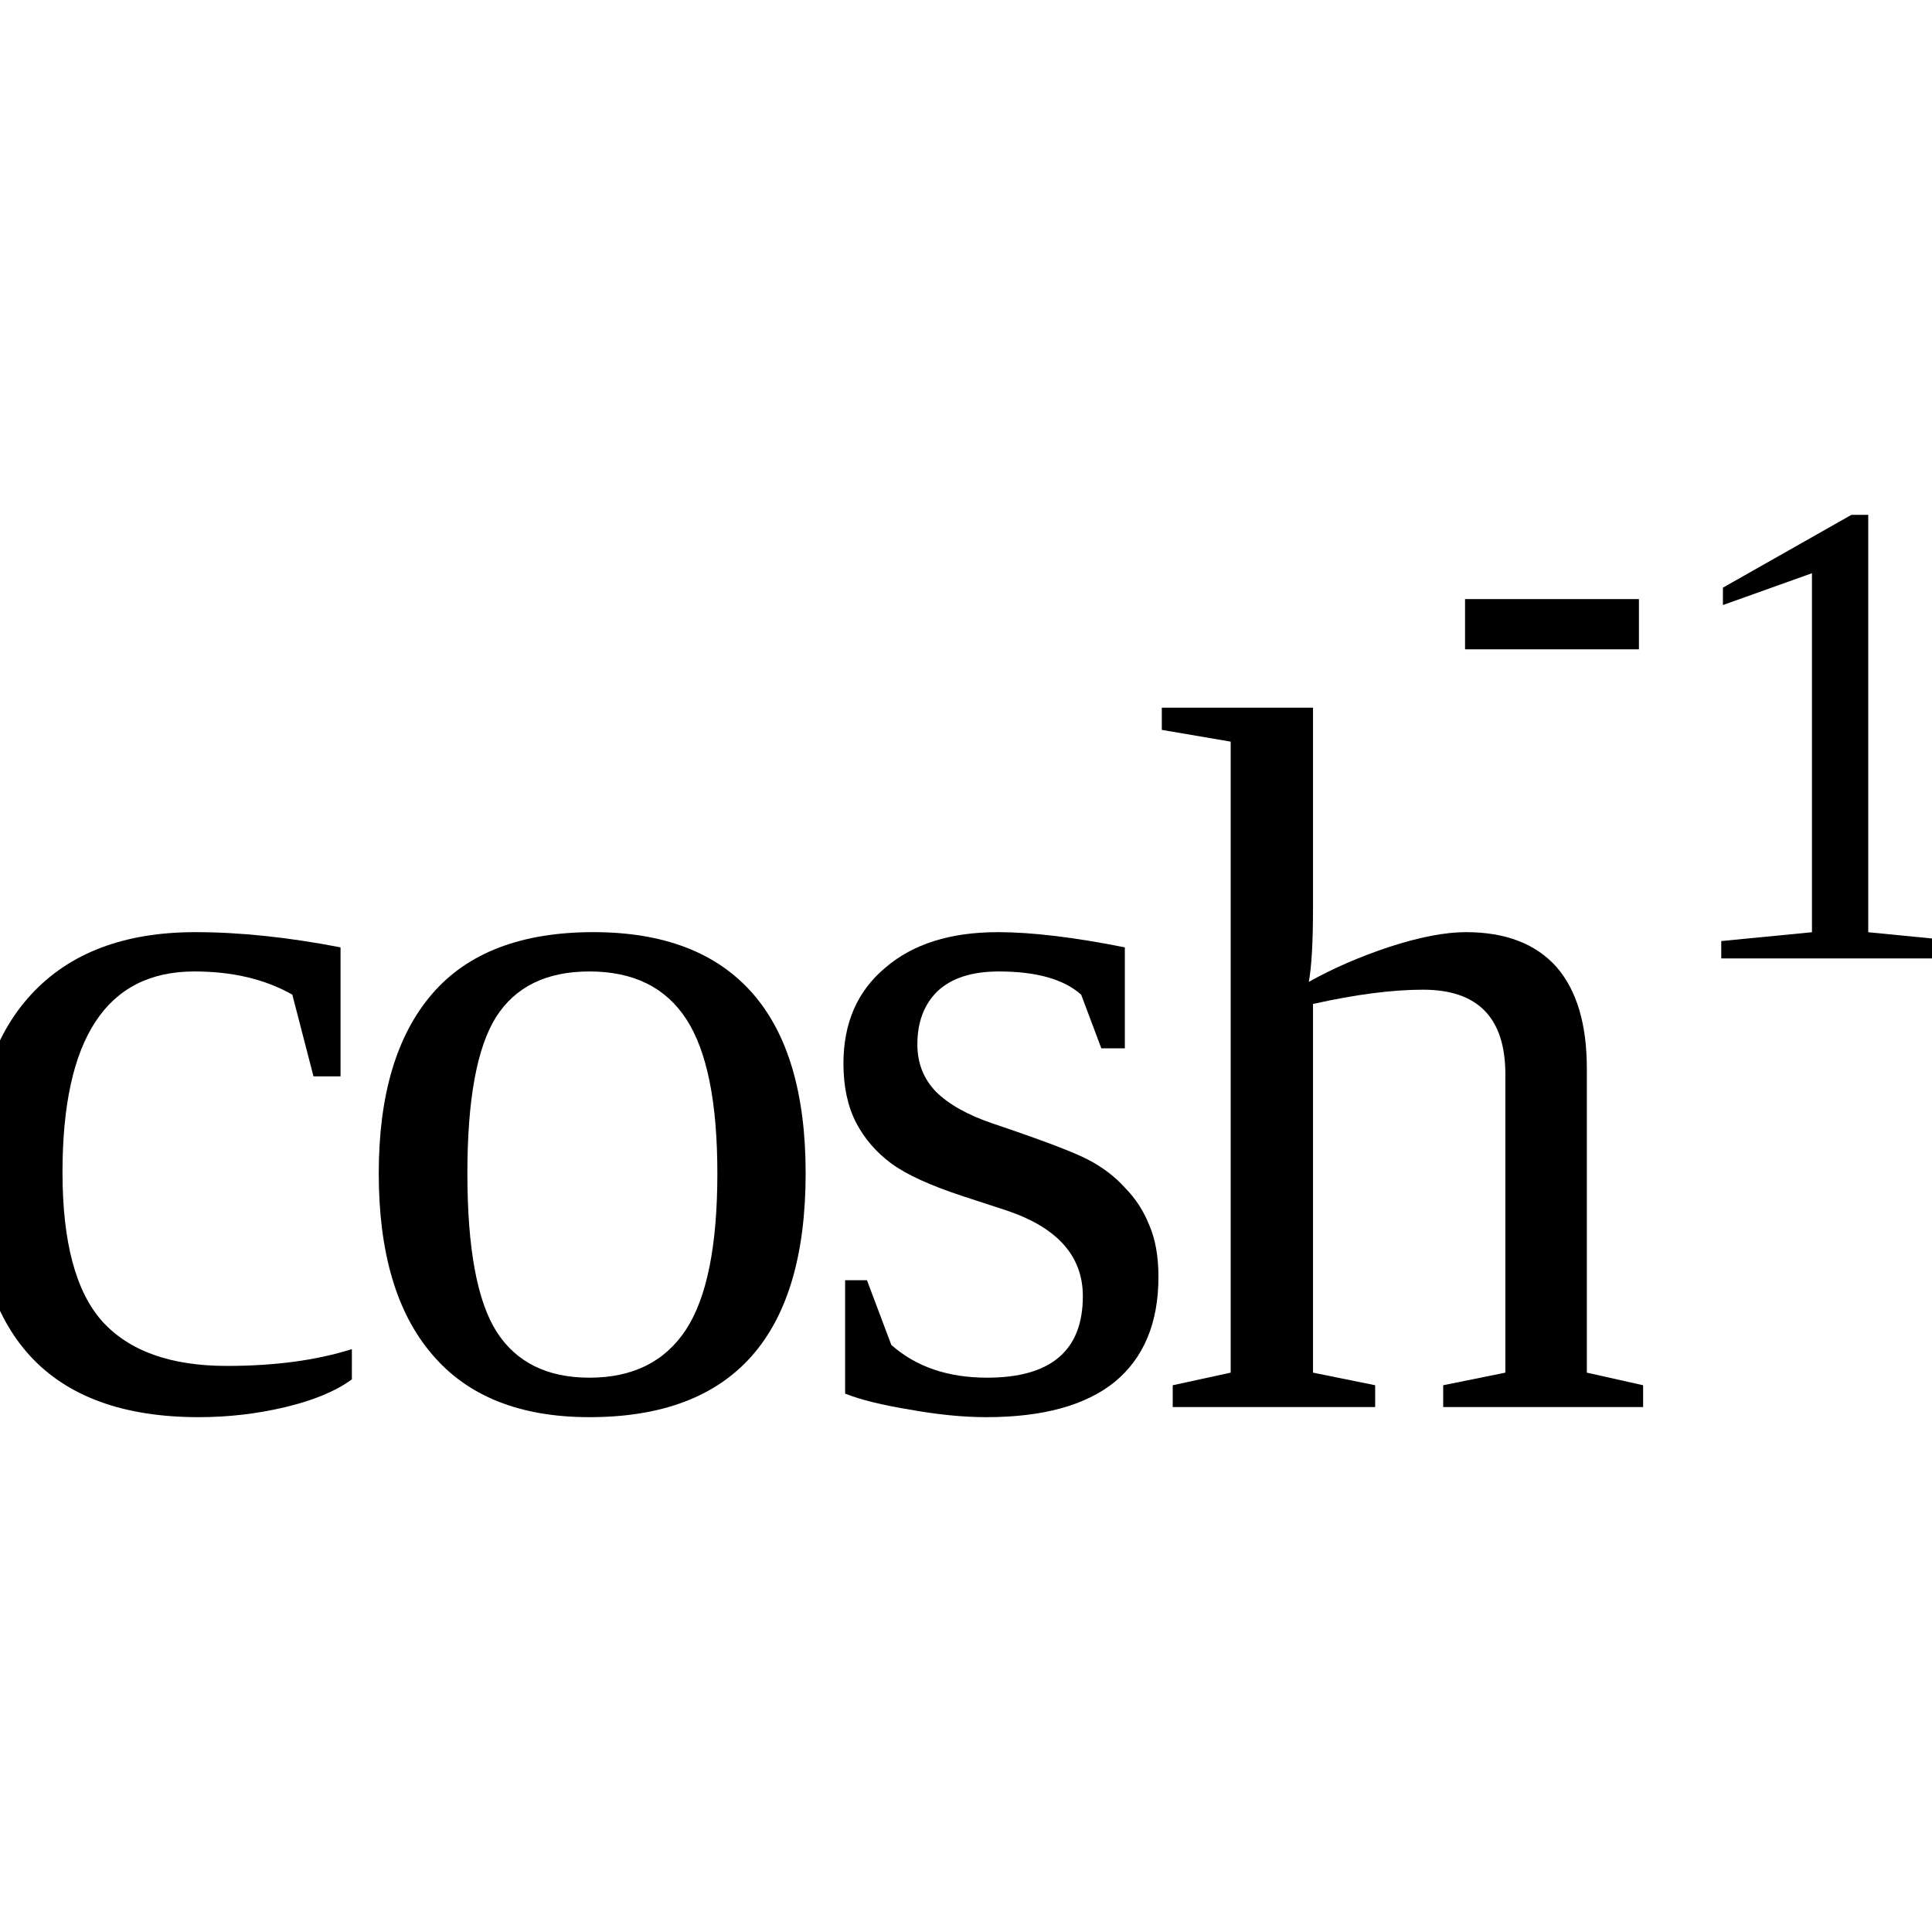
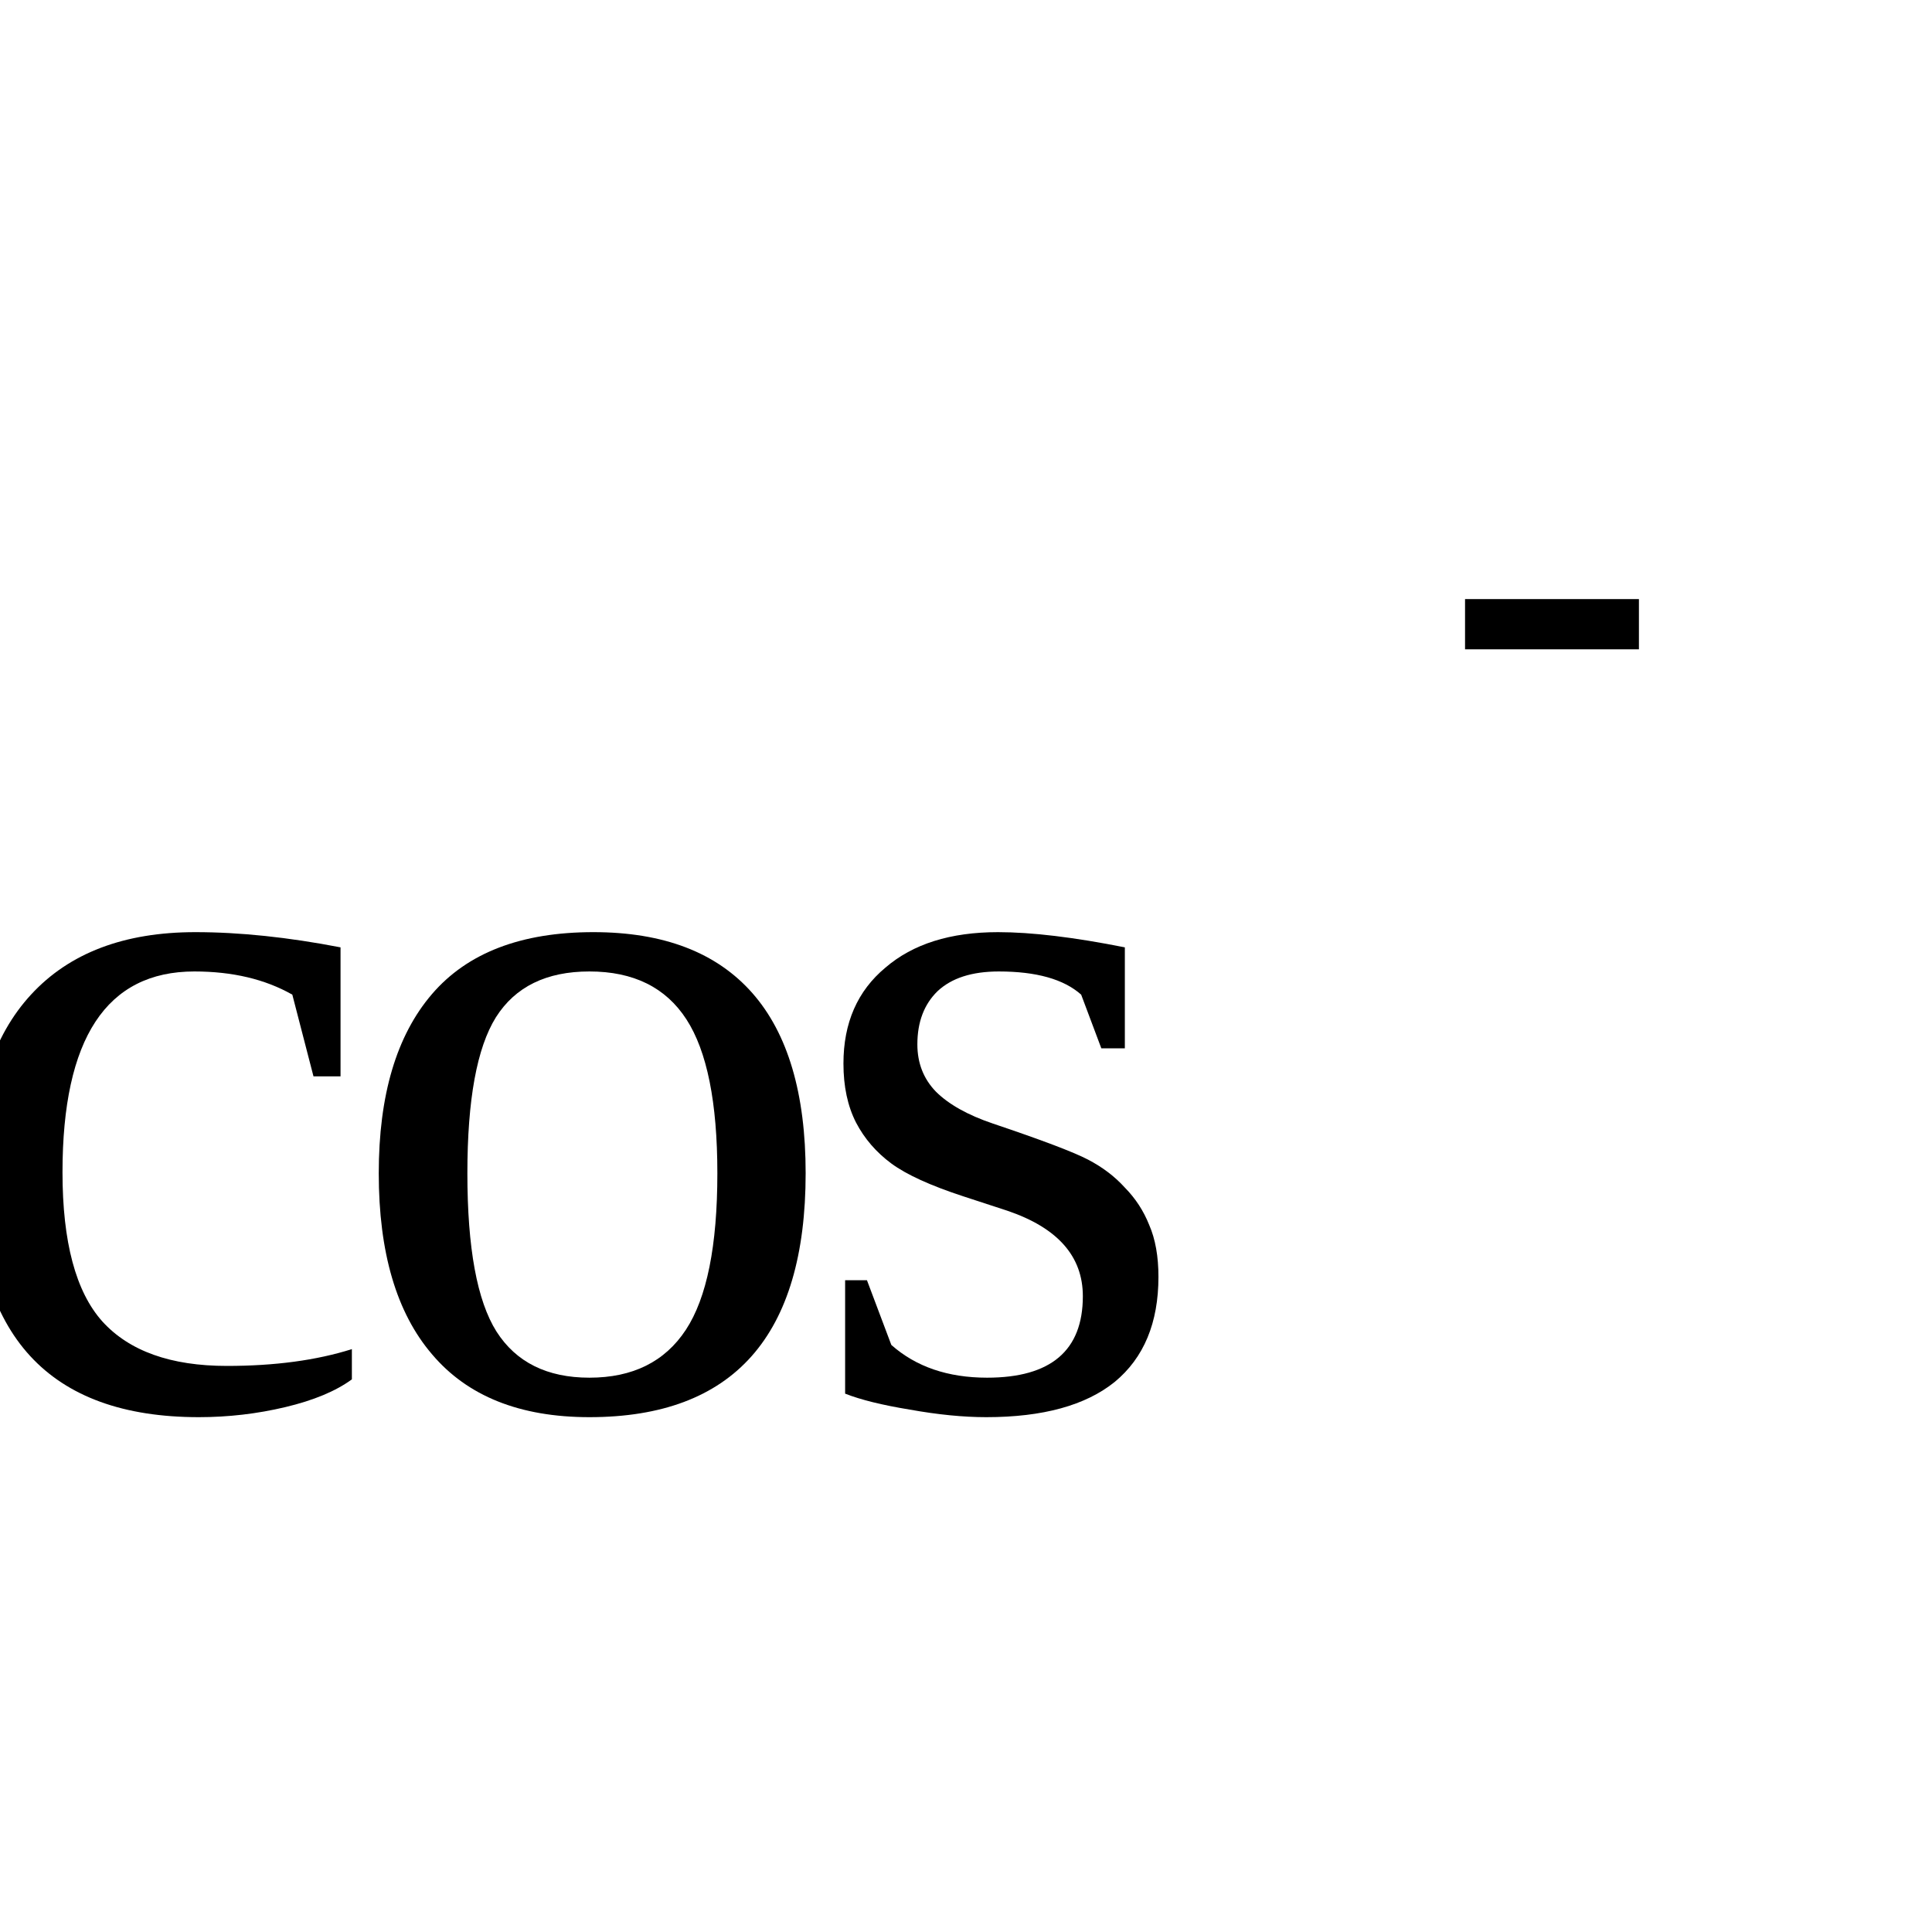
<svg xmlns="http://www.w3.org/2000/svg" xmlns:ns1="http://sodipodi.sourceforge.net/DTD/sodipodi-0.dtd" xmlns:ns2="http://www.inkscape.org/namespaces/inkscape" version="1.1" id="svg212" ns1:docname="fu21522.svg" width="23" height="23" ns2:version="0.92.4 (5da689c313, 2019-01-14)">
  <defs id="defs216" />
  <ns1:namedview pagecolor="#ffffff" bordercolor="#666666" borderopacity="1" objecttolerance="10" gridtolerance="10" guidetolerance="10" ns2:pageopacity="0" ns2:pageshadow="2" ns2:window-width="1920" ns2:window-height="995" id="namedview214" showgrid="false" fit-margin-top="0" fit-margin-left="0" fit-margin-right="0" fit-margin-bottom="0" ns2:zoom="2.36" ns2:cx="-30.50451" ns2:cy="-38.2" ns2:window-x="0" ns2:window-y="0" ns2:window-maximized="1" ns2:current-layer="svg212" />
  <path d="m 4.189,16.421 q -0.287,0.21 -0.791,0.33 -0.504,0.12 -1.031,0.12 -2.678,0 -2.678,-2.915 0,-1.377 0.68,-2.115 0.685,-0.744 1.957,-0.744 0.791,0 1.728,0.181 v 1.536 h -0.322 l -0.252,-0.973 q -0.486,-0.276 -1.166,-0.276 -1.57,0 -1.57,2.391 0,1.245 0.474,1.775 0.481,0.53 1.483,0.53 0.855,0 1.488,-0.2 z" id="path200" ns2:connector-curvature="0" />
  <path d="m 9.591,13.968 q 0,2.903 -2.574,2.903 -1.242,0 -1.875,-0.75 -0.633,-0.74 -0.633,-2.153 0,-1.395 0.633,-2.133 0.633,-0.738 1.922,-0.738 1.254,0 1.893,0.726 0.634,0.721 0.634,2.145 z m -1.051,0 q 0,-1.266 -0.369,-1.834 -0.369,-0.569 -1.154,-0.569 -0.768,0 -1.113,0.545 -0.34,0.545 -0.34,1.858 0,1.333 0.346,1.883 0.351,0.55 1.107,0.55 0.773,0 1.148,-0.57 0.375,-0.57 0.375,-1.863 z" id="path202" ns2:connector-curvature="0" />
  <path d="m 13.791,15.201 q 0,0.82 -0.52,1.25 -0.52,0.42 -1.53,0.42 -0.41,0 -0.91,-0.09 -0.49,-0.08 -0.77,-0.19 v -1.35 h 0.26 l 0.29,0.77 q 0.44,0.39 1.14,0.39 1.14,0 1.14,-0.97 0,-0.713 -0.9,-1.018 l -0.52,-0.17 q -0.59,-0.193 -0.86,-0.392 -0.27,-0.2 -0.42,-0.487 -0.15,-0.293 -0.15,-0.703 0,-0.726 0.5,-1.142 0.49,-0.422 1.34,-0.422 0.6,0 1.51,0.181 v 1.202 h -0.28 l -0.24,-0.639 q -0.31,-0.276 -0.98,-0.276 -0.48,0 -0.73,0.235 -0.24,0.234 -0.24,0.633 0,0.334 0.22,0.562 0.23,0.229 0.68,0.381 0.87,0.293 1.13,0.428 0.26,0.135 0.44,0.334 0.19,0.193 0.29,0.445 0.11,0.252 0.11,0.618 z" id="path204" ns2:connector-curvature="0" />
-   <path d="m 15.631,10.81 q 0,0.609 -0.05,0.879 0.43,-0.241 0.96,-0.417 0.54,-0.175 0.91,-0.175 0.71,0 1.08,0.416 0.36,0.416 0.36,1.207 v 3.621 l 0.67,0.15 v 0.26 h -2.38 v -0.26 l 0.74,-0.15 V 12.79 q 0,-1.008 -0.98,-1.008 -0.55,0 -1.31,0.17 v 4.389 l 0.74,0.15 v 0.26 h -2.41 v -0.26 l 0.69,-0.15 V 8.829 l -0.82,-0.14 V 8.425 h 1.8 z" id="path206" ns2:connector-curvature="0" />
  <path d="M 17.441,7.73 V 7.132 h 2.07 V 7.73 Z" id="path208" ns2:connector-curvature="0" />
-   <path d="m 22.241,11.098 1.07,0.105 v 0.207 h -2.82 v -0.207 l 1.08,-0.105 V 6.824 l -1.06,0.379 V 6.996 l 1.53,-0.867 h 0.2 z" id="path210" ns2:connector-curvature="0" />
</svg>